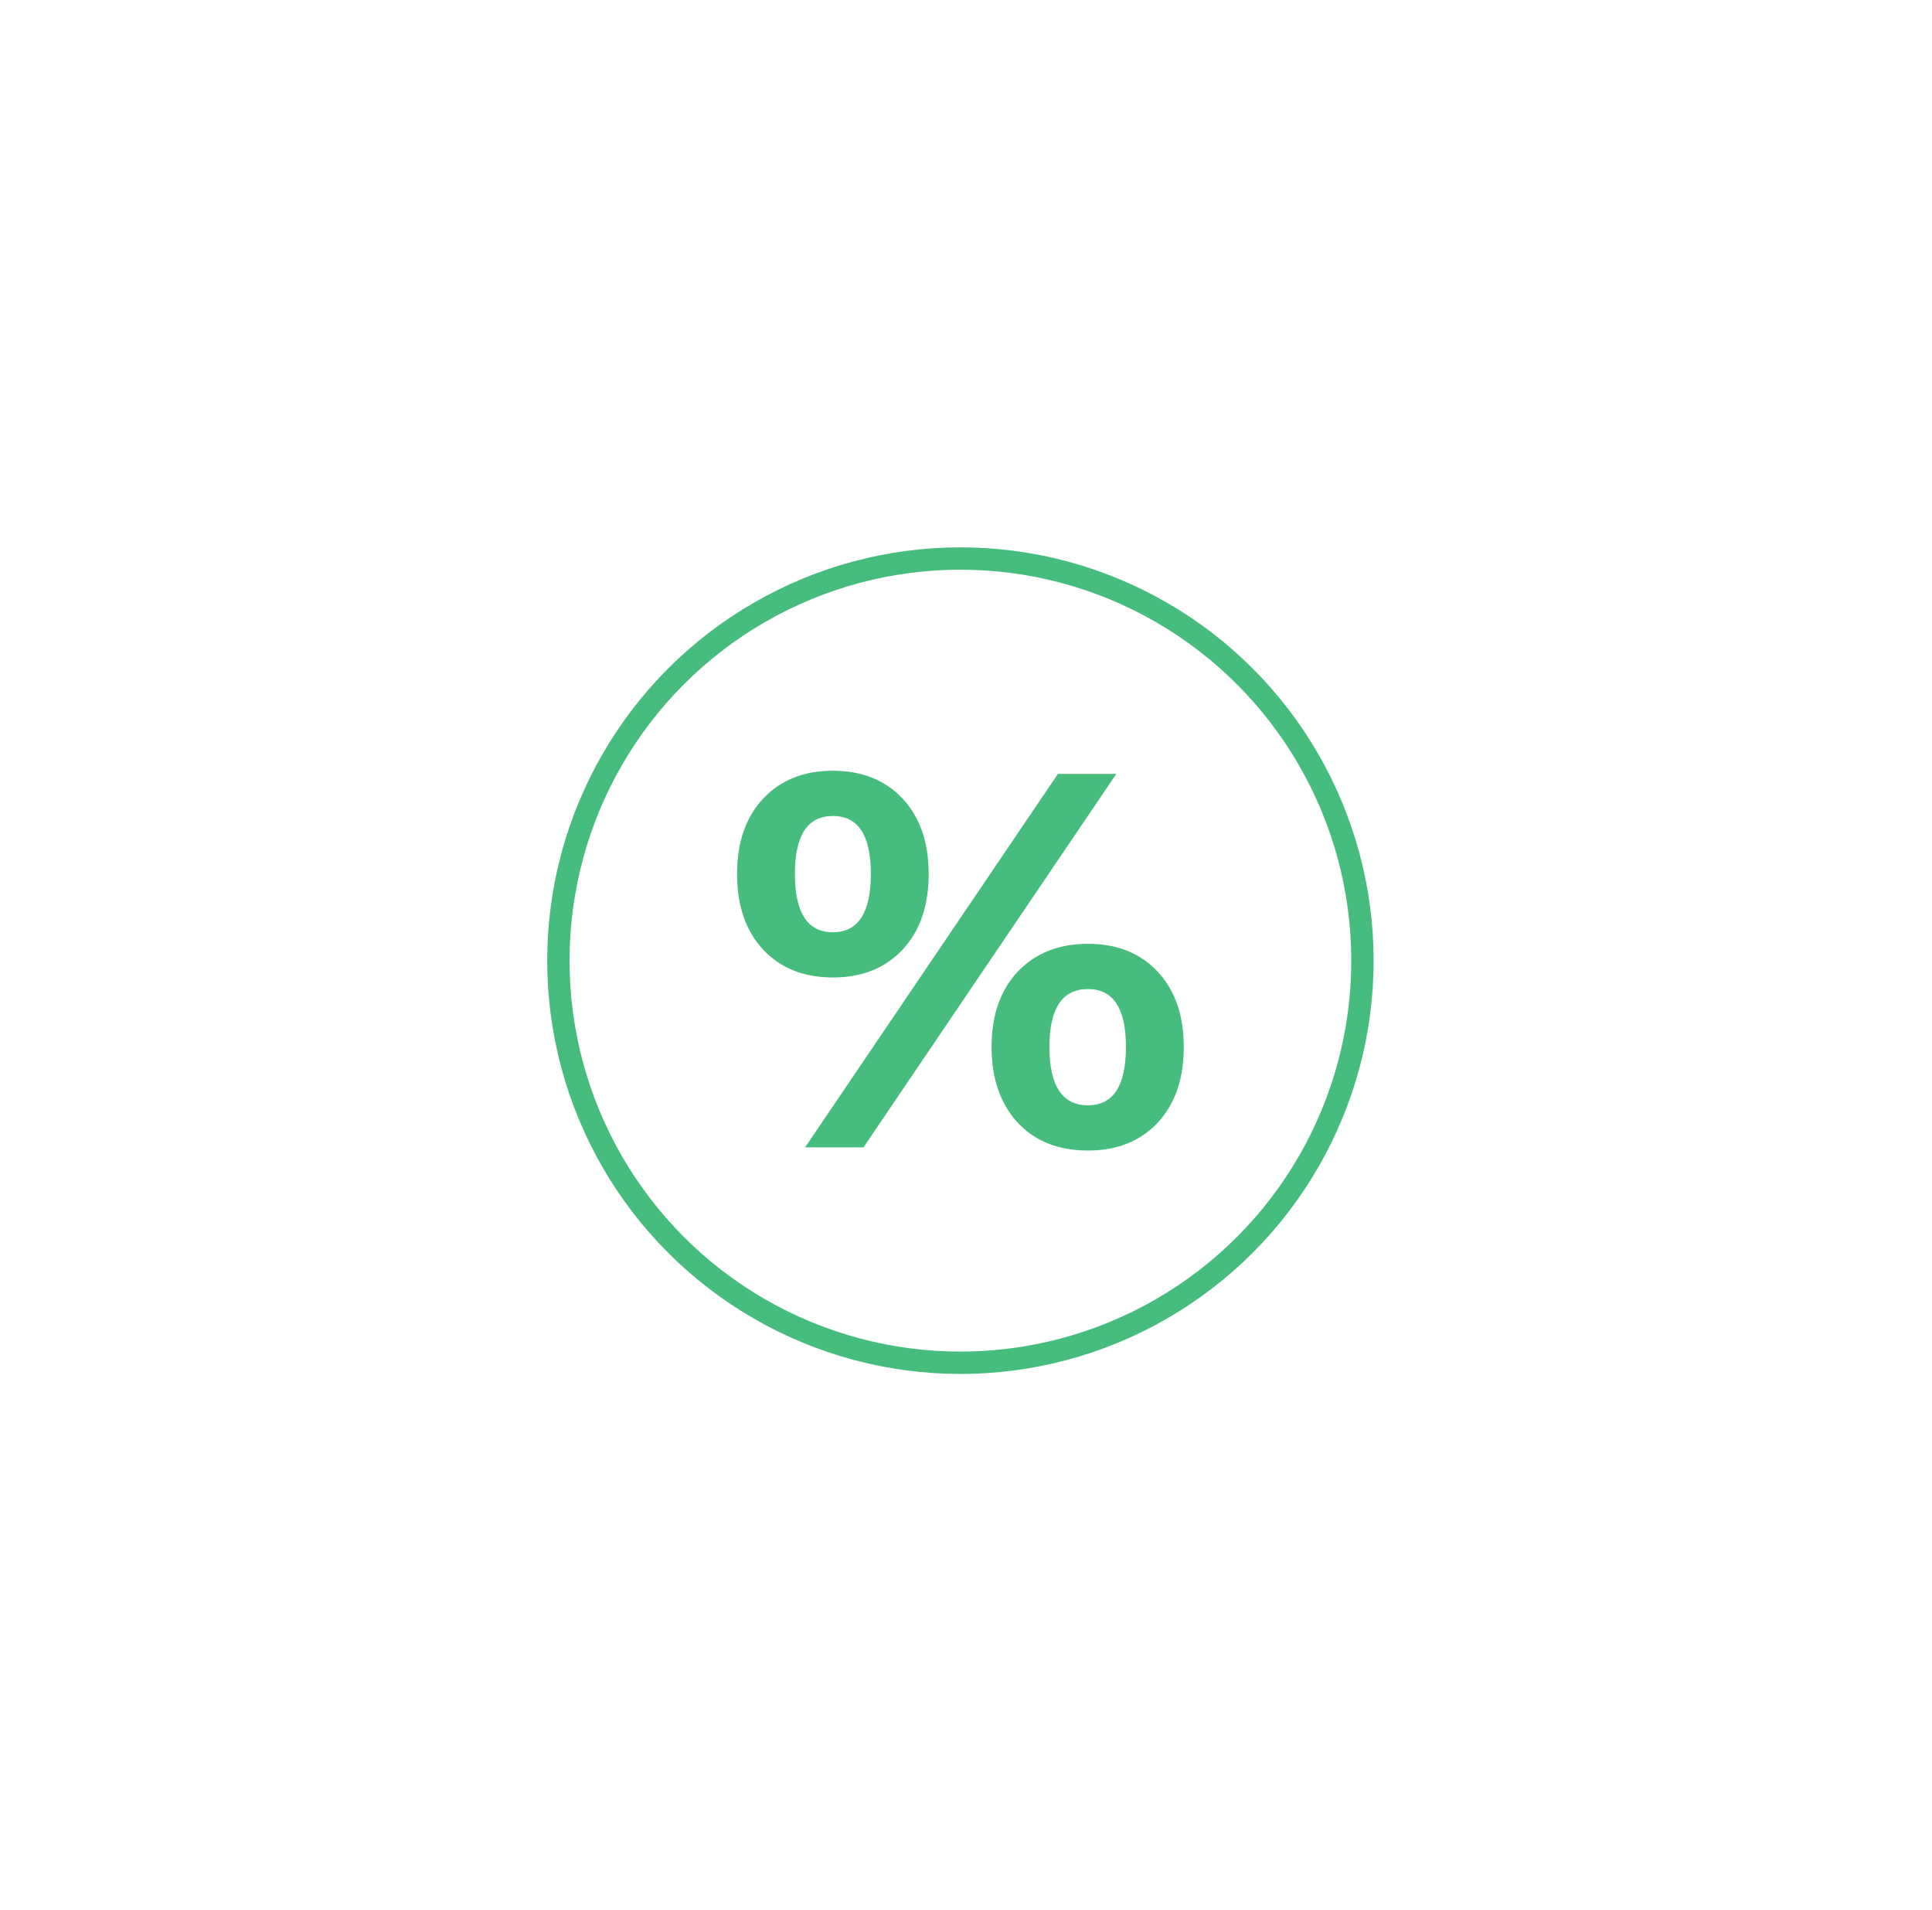
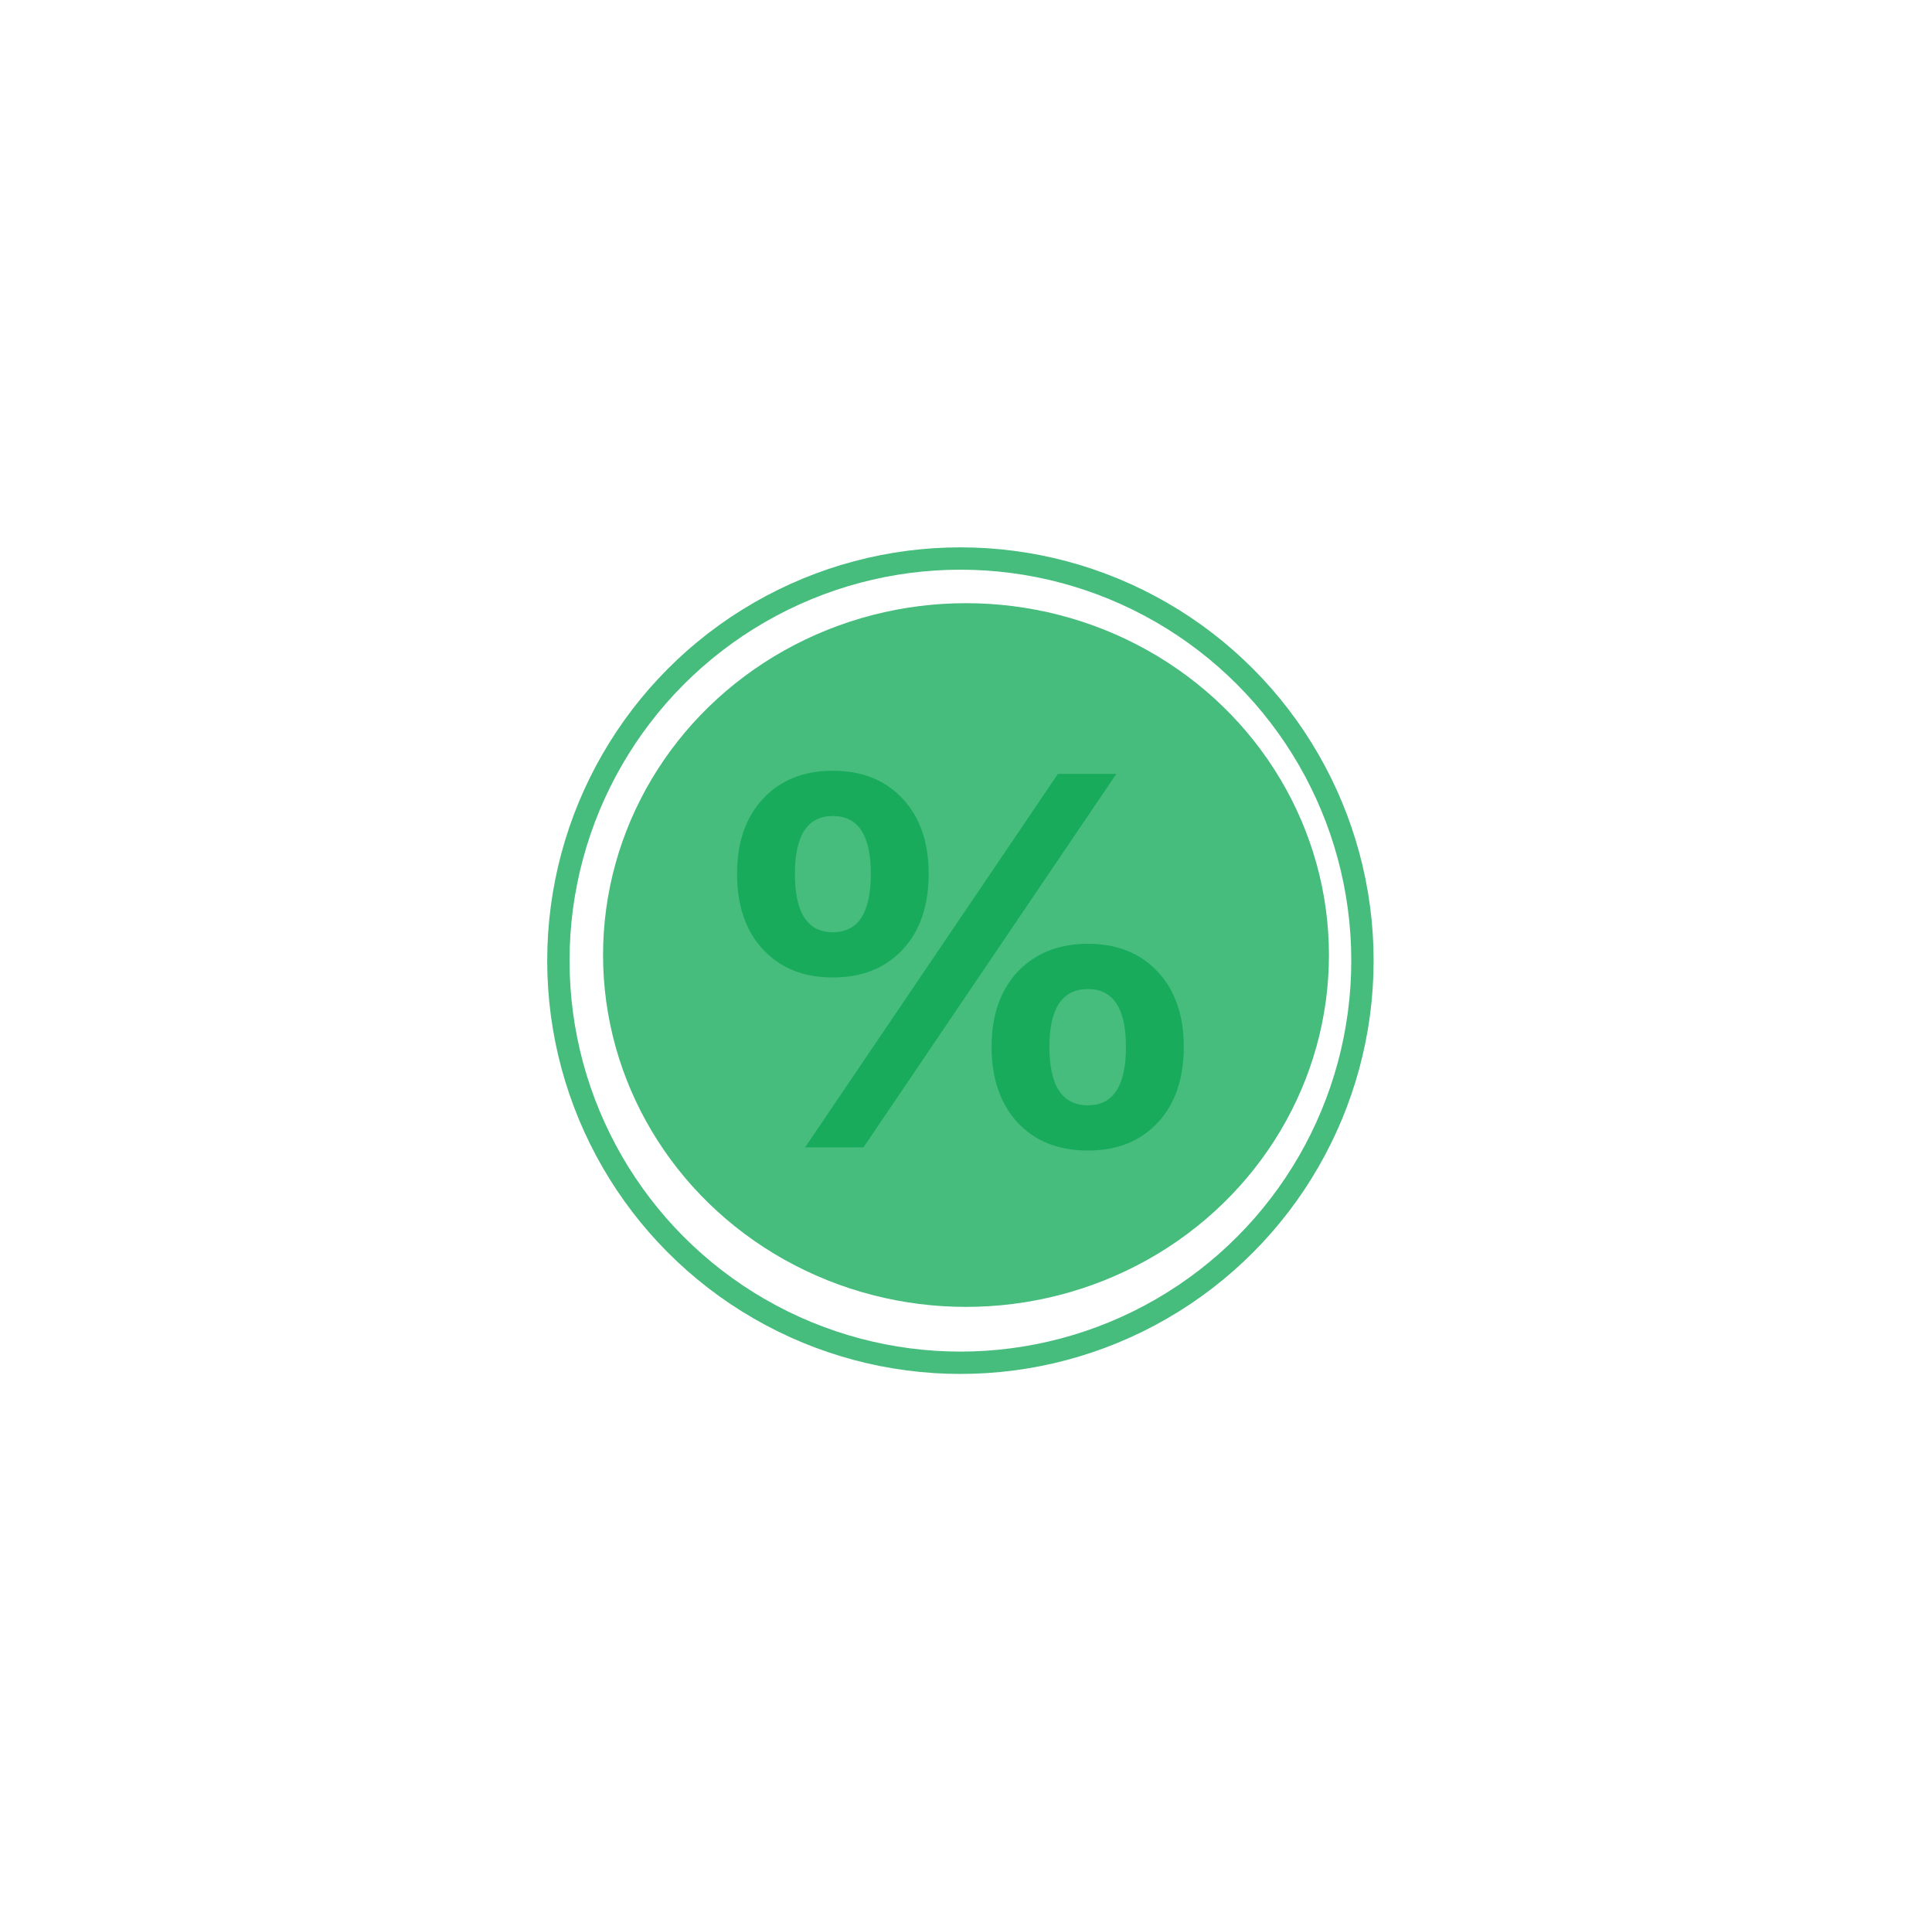
<svg xmlns="http://www.w3.org/2000/svg" width="173" height="171" viewBox="0 0 173 171" fill="none">
  <g filter="url(#filter0_f_3663_24765)">
    <ellipse cx="86.5" cy="85.5" rx="32.5" ry="31.5" fill="#08A652" fill-opacity="0.75" />
  </g>
-   <circle cx="86" cy="86.002" r="37" fill="white" />
  <circle cx="86" cy="86.002" r="36" stroke="#08A652" stroke-opacity="0.75" stroke-width="2" />
  <path d="M74.579 87.509C71.973 87.509 69.892 86.677 68.335 85.013C66.778 83.349 66 81.089 66 78.232C66 75.406 66.778 73.162 68.335 71.498C69.892 69.834 71.973 69.002 74.579 69.002C77.184 69.002 79.266 69.834 80.822 71.498C82.379 73.162 83.157 75.406 83.157 78.232C83.157 81.089 82.379 83.349 80.822 85.013C79.266 86.677 77.184 87.509 74.579 87.509ZM94.731 69.284H99.959L77.32 102.719H72.091L94.731 69.284ZM74.579 83.459C76.846 83.459 77.98 81.717 77.98 78.232C77.98 74.778 76.846 73.052 74.579 73.052C72.311 73.052 71.178 74.778 71.178 78.232C71.178 81.717 72.311 83.459 74.579 83.459ZM97.421 103.002C94.782 103.002 92.684 102.17 91.127 100.506C89.57 98.811 88.792 96.55 88.792 93.725C88.792 90.9 89.57 88.655 91.127 86.991C92.717 85.327 94.816 84.495 97.421 84.495C100.027 84.495 102.108 85.327 103.665 86.991C105.222 88.655 106 90.9 106 93.725C106 96.582 105.222 98.842 103.665 100.506C102.108 102.17 100.027 103.002 97.421 103.002ZM97.421 98.952C99.689 98.952 100.822 97.21 100.822 93.725C100.822 90.272 99.689 88.545 97.421 88.545C95.12 88.545 93.969 90.272 93.969 93.725C93.969 97.21 95.12 98.952 97.421 98.952Z" fill="#08A652" fill-opacity="0.75" />
  <defs>
    <filter id="filter0_f_3663_24765" x="0" y="0" width="173" height="171" filterUnits="userSpaceOnUse" color-interpolation-filters="sRGB">
      <feFlood flood-opacity="0" result="BackgroundImageFix" />
      <feBlend mode="normal" in="SourceGraphic" in2="BackgroundImageFix" result="shape" />
      <feGaussianBlur stdDeviation="27" result="effect1_foregroundBlur_3663_24765" />
    </filter>
  </defs>
</svg>